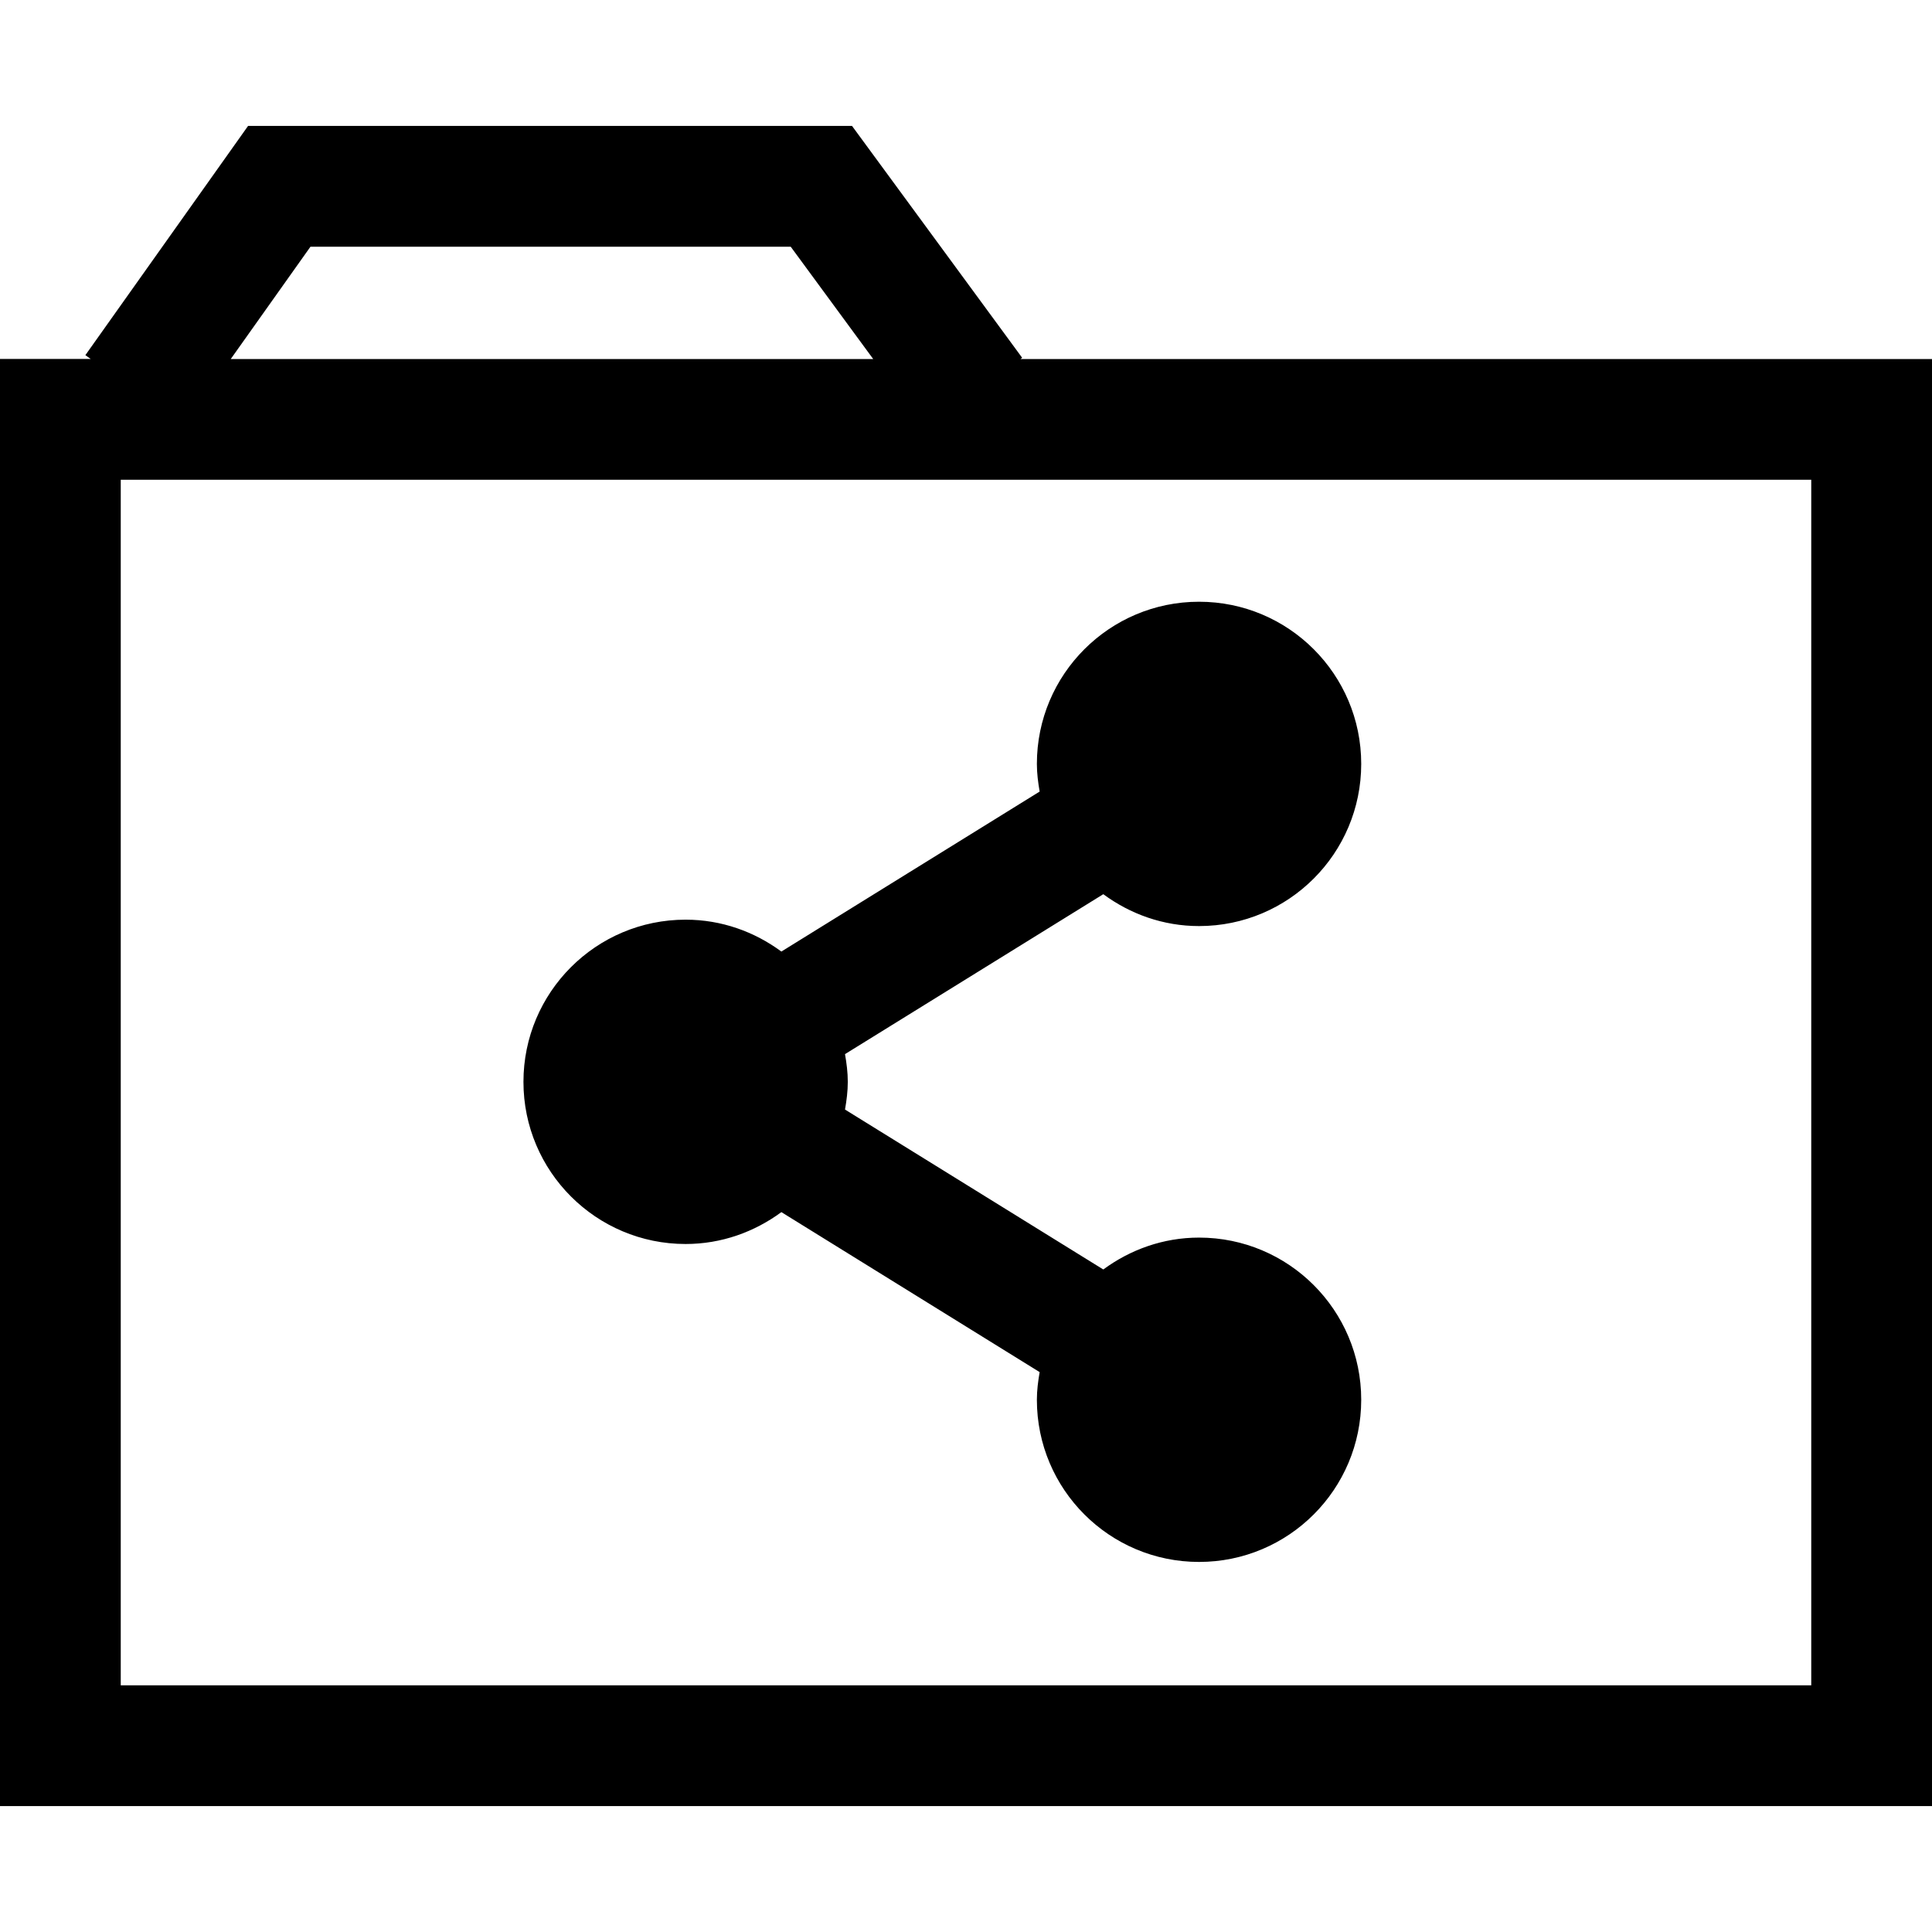
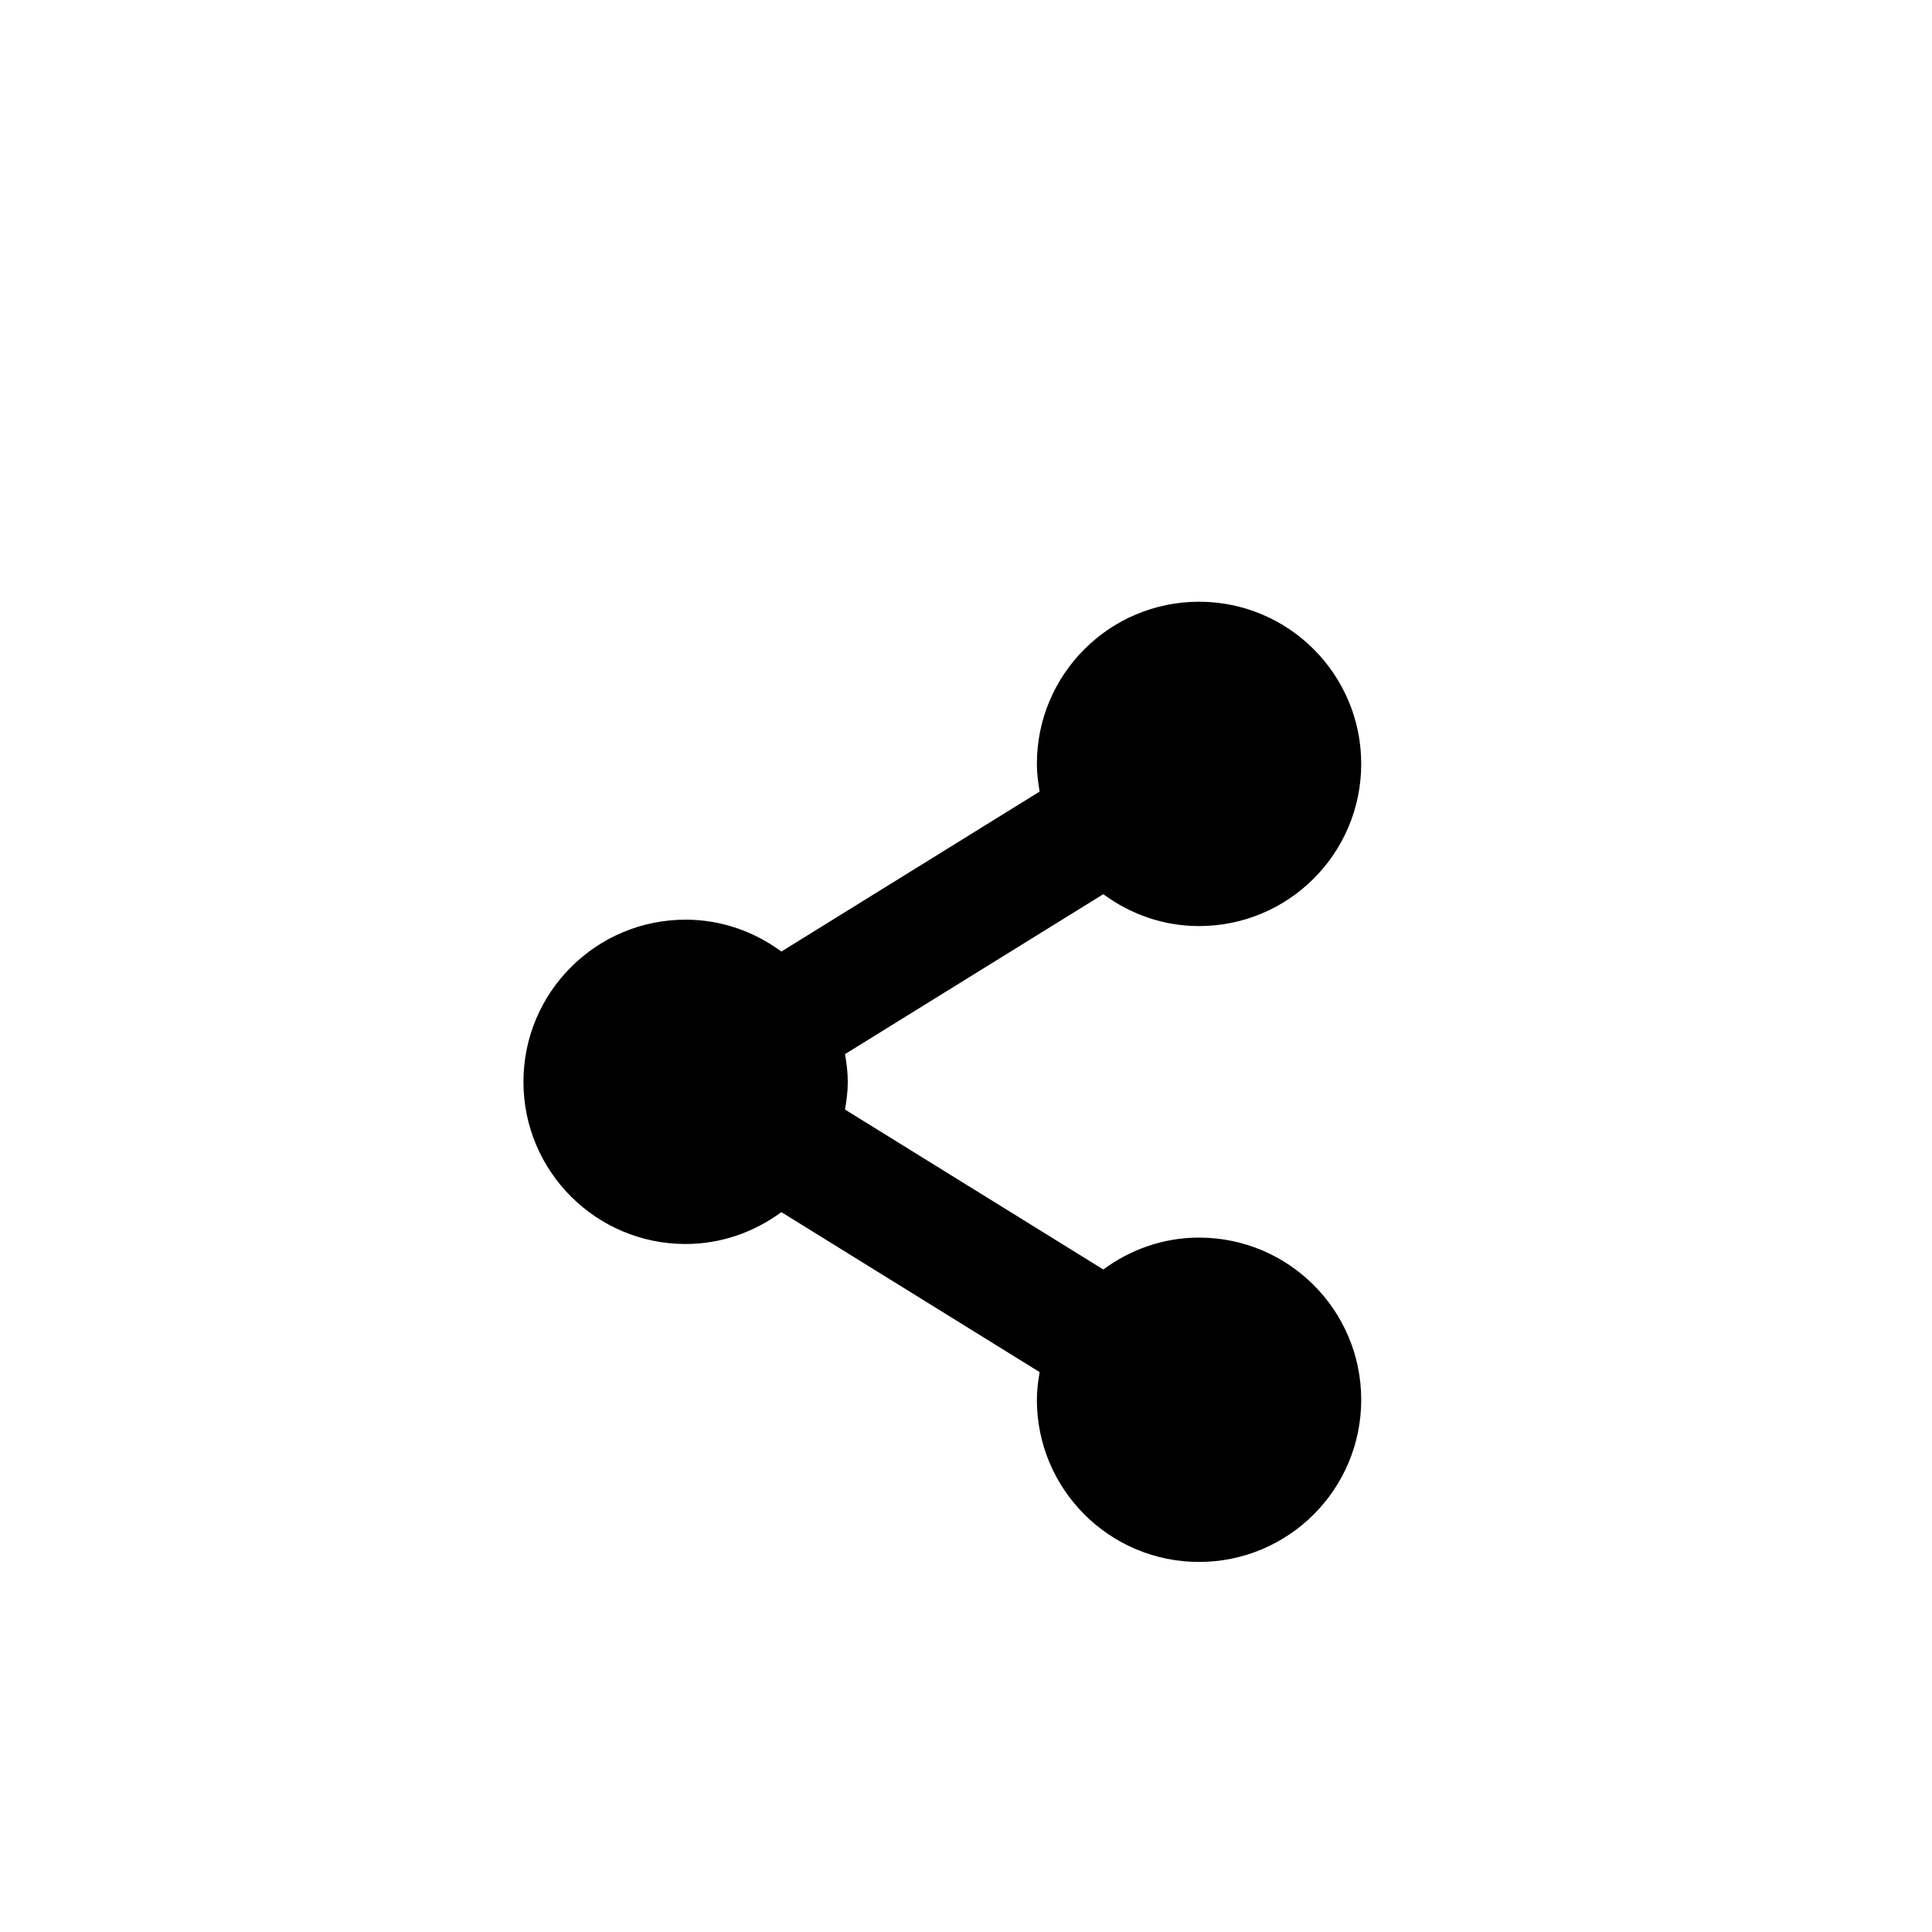
<svg xmlns="http://www.w3.org/2000/svg" fill="#000000" height="800px" width="800px" version="1.1" id="Capa_1" viewBox="0 0 490 490" xml:space="preserve">
  <g id="Black_49_">
-     <path d="M259.241,90.734l-43.151-58.8H62.919L21.652,90.076l1.363,0.965H0v367.025h490V91.056H258.812L259.241,90.734z    M78.737,62.575h121.811l20.917,28.481H58.524L78.737,62.575z M459.375,427.441H30.625v-305.76h428.75V427.441z" />
    <path d="M173.889,315.507c9.111,0,17.456-3.063,24.286-8.085L263.681,348c-0.398,2.297-0.704,4.609-0.704,7.013   c0,22.724,18.421,41.129,41.129,41.129c22.724,0,41.129-18.421,41.129-41.129c0-22.724-18.421-41.129-41.129-41.129   c-9.111,0-17.456,3.063-24.286,8.085l-65.507-40.563c0.398-2.297,0.704-4.624,0.704-7.028c0-2.404-0.306-4.732-0.704-7.028   l65.507-40.563c6.814,5.023,15.159,8.085,24.286,8.085c22.724,0,41.129-18.421,41.129-41.129c0-22.724-18.421-41.129-41.129-41.129   c-22.724,0-41.129,18.421-41.129,41.129c0,2.404,0.306,4.732,0.704,7.013l-65.507,40.578c-6.814-5.022-15.159-8.085-24.286-8.085   c-22.724,0-41.129,18.421-41.129,41.129C132.759,297.086,151.18,315.507,173.889,315.507z" />
  </g>
</svg>